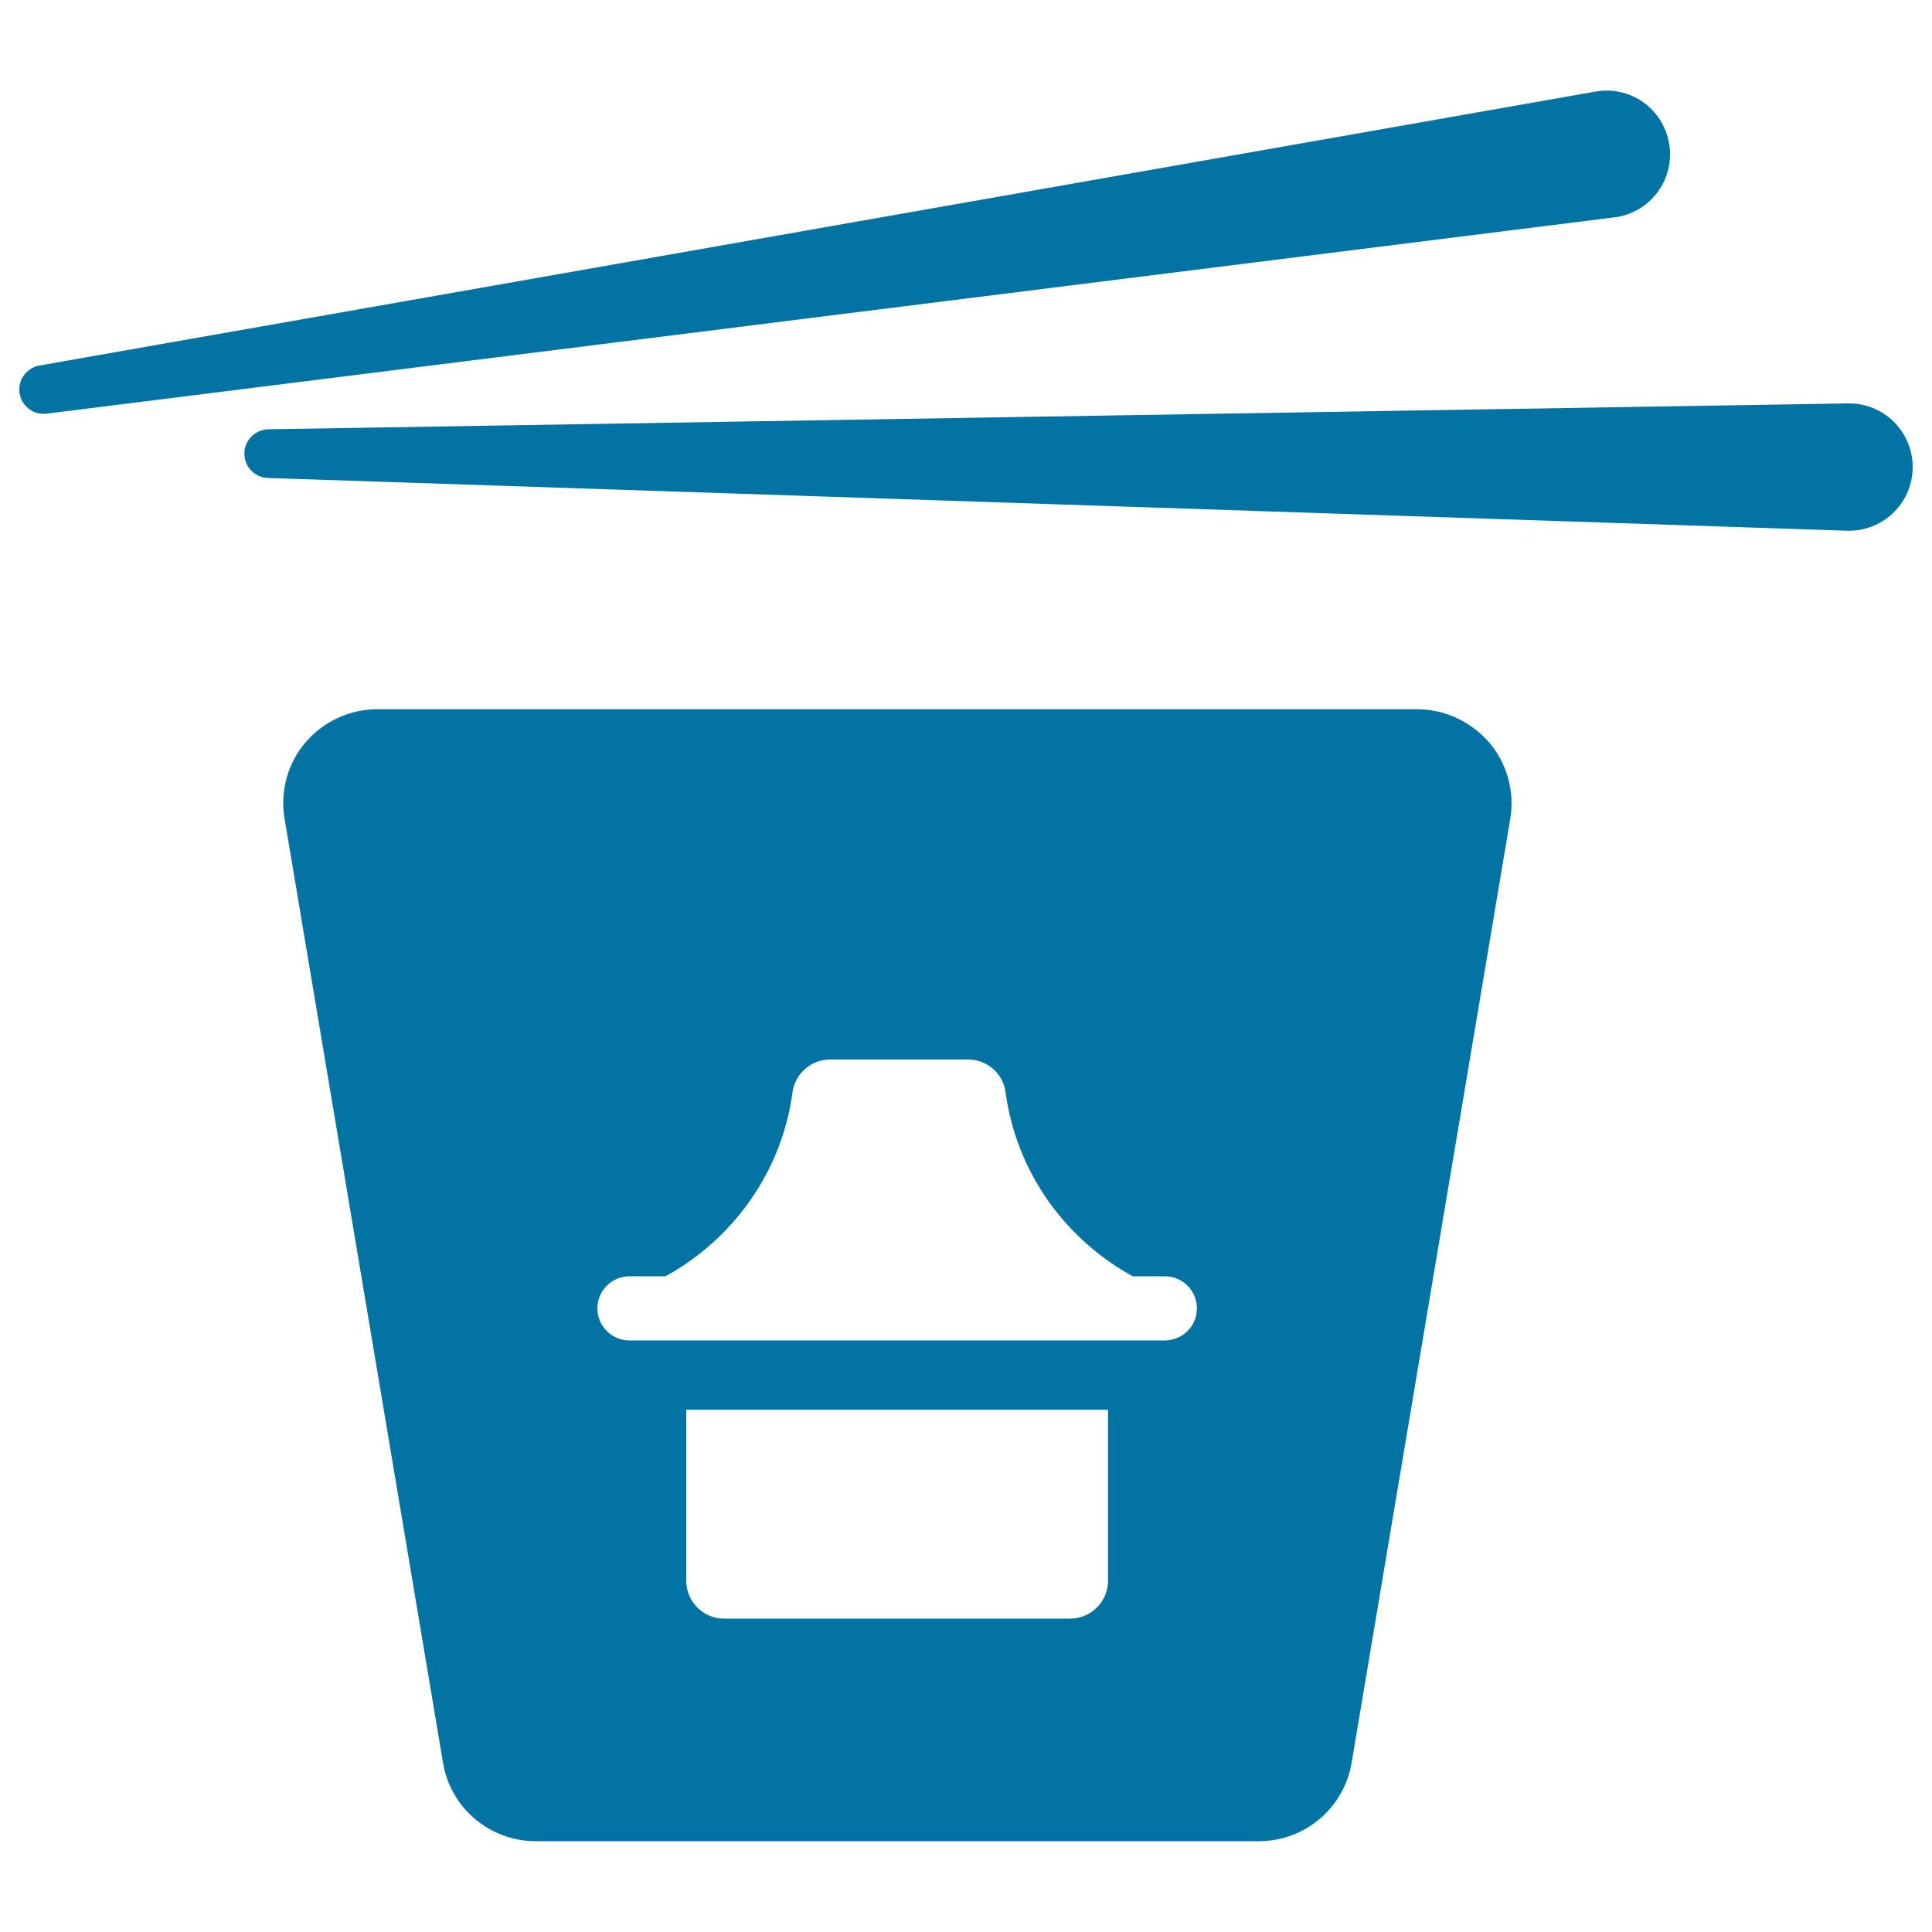
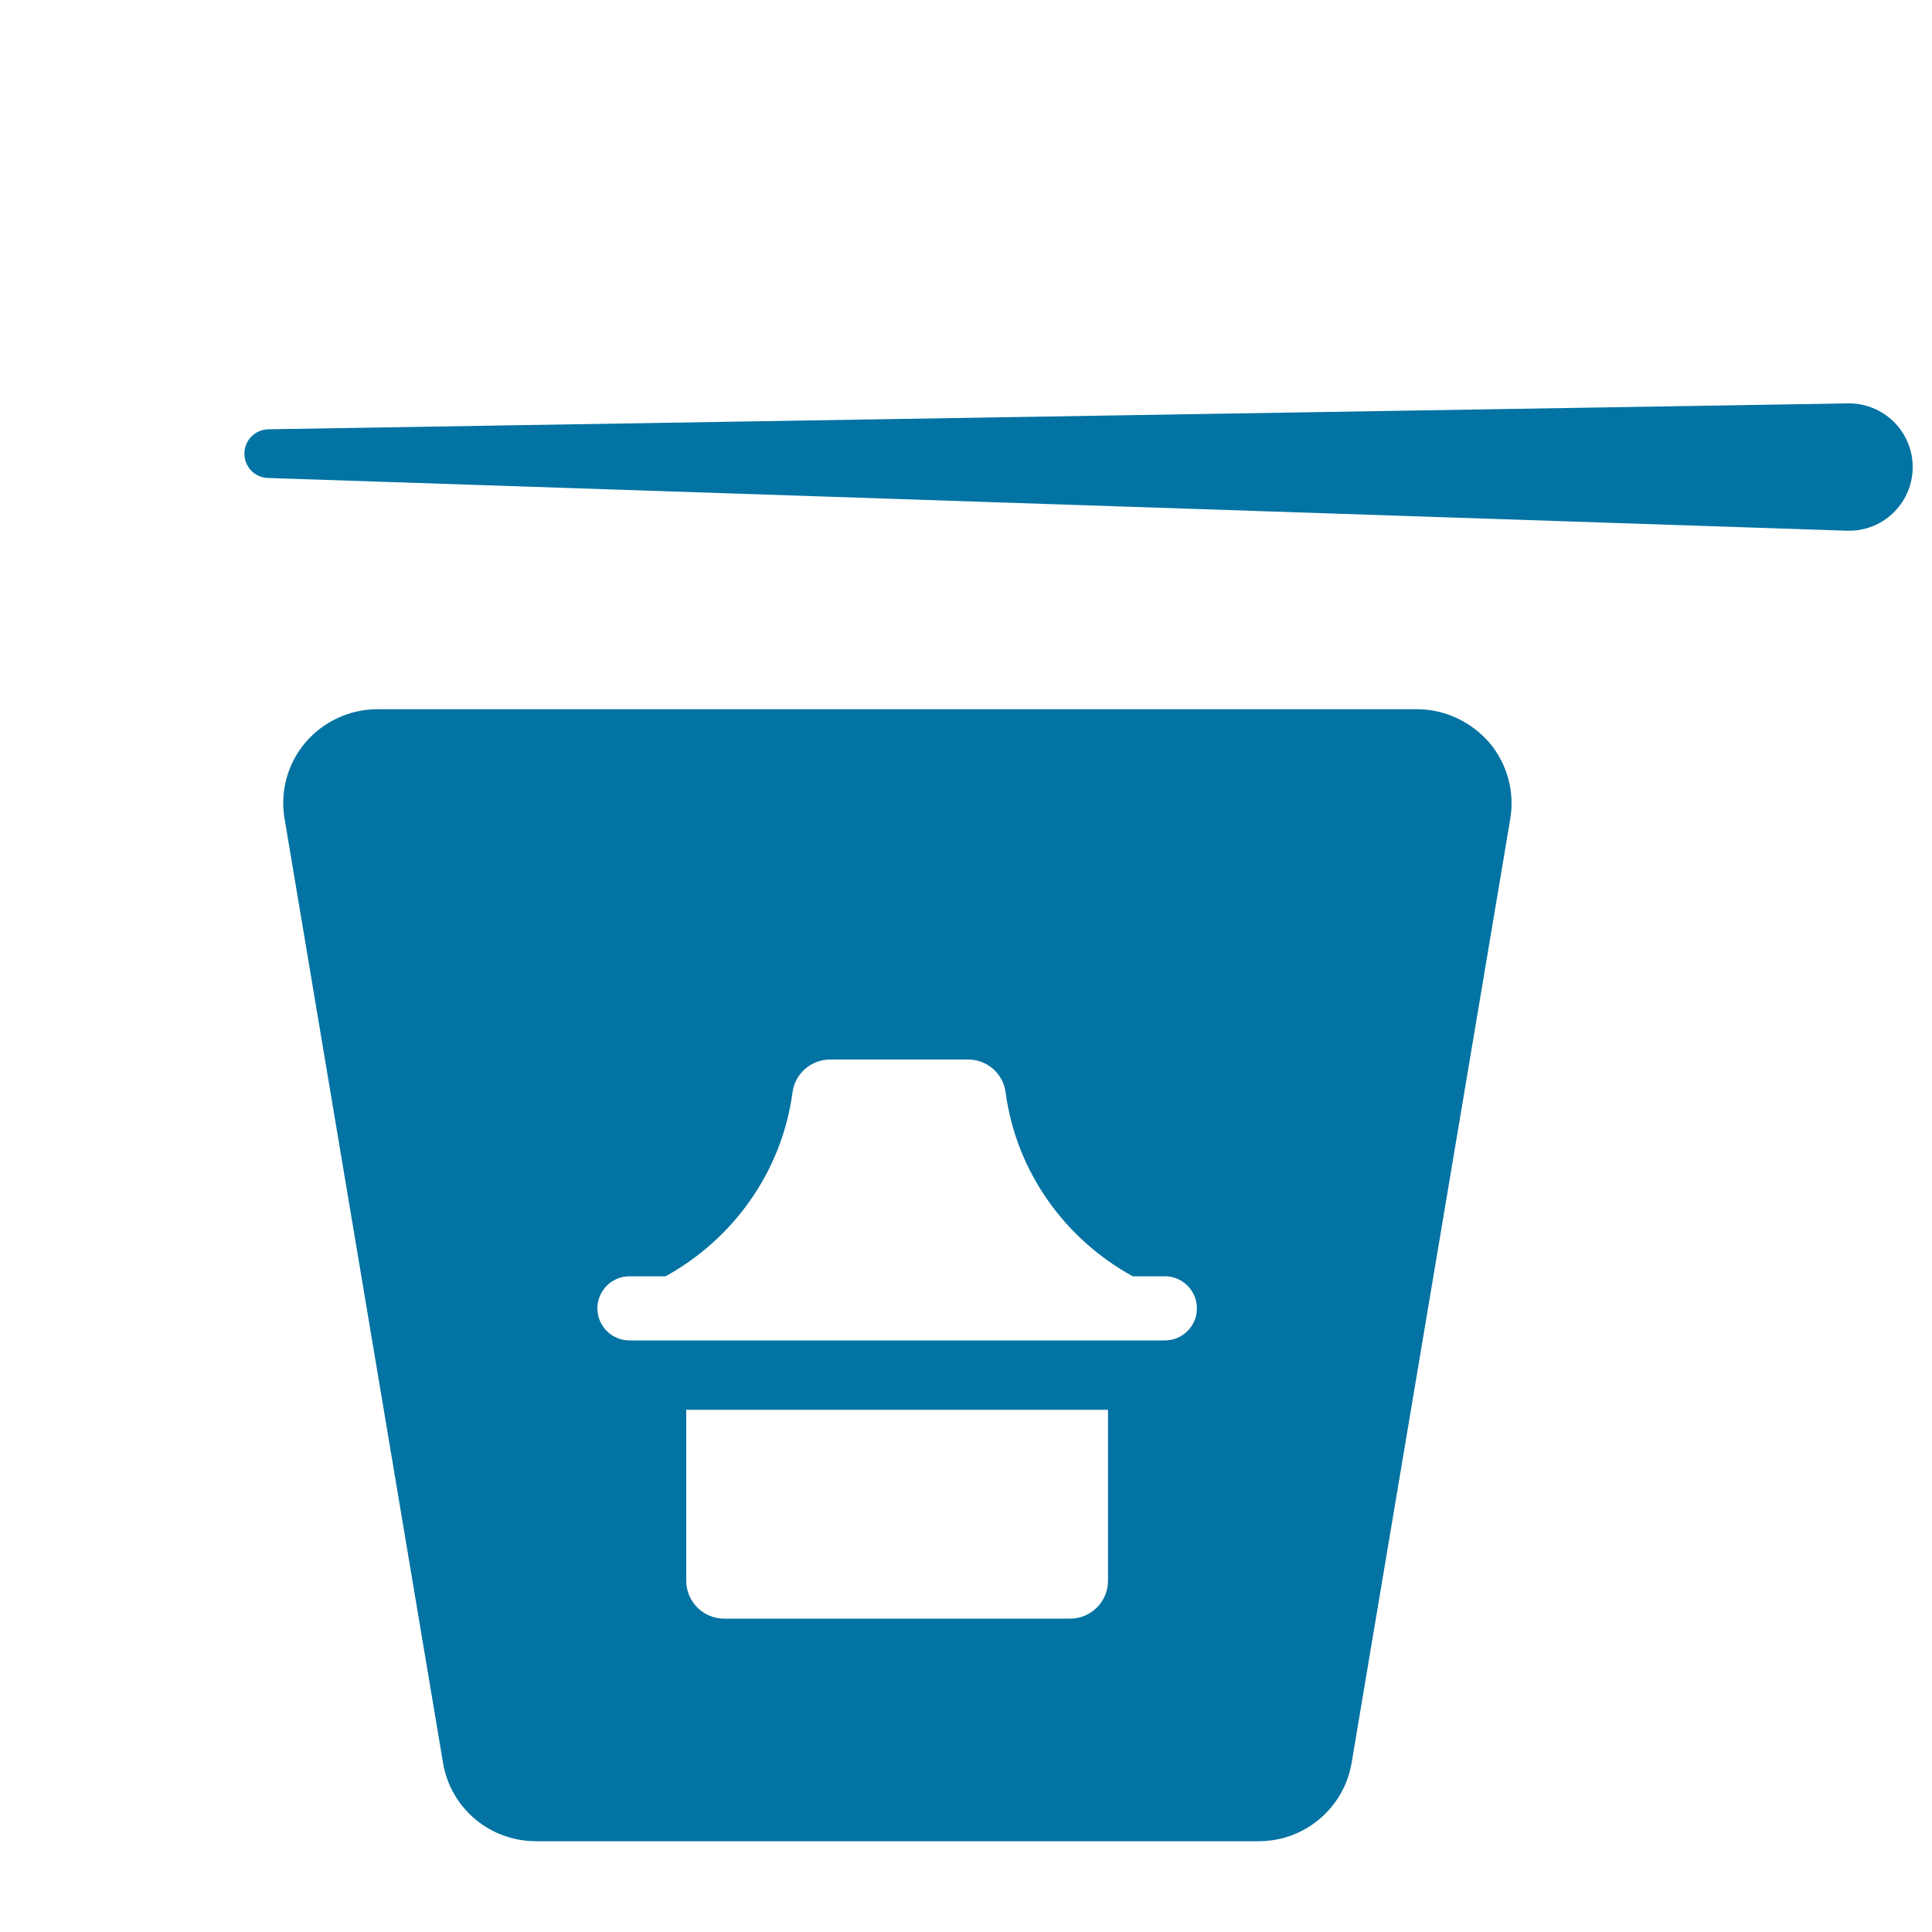
<svg xmlns="http://www.w3.org/2000/svg" viewBox="0 0 1000 1000" style="fill:#0273a2">
  <title>Chinese Food Box And Chopsticks SVG icon</title>
  <g>
    <path d="M956.5,208.8l-817.6,13.4c-6.6,0.1-12.2,5.4-12.4,12.2c-0.2,7,5.2,12.8,12.2,13l817.3,27.3c0.5,0,1.1,0,1.6,0c18.2-0.3,32.7-15.3,32.4-33.5C989.7,223,974.7,208.5,956.5,208.8z" />
-     <path d="M837.2,112.3c17.9-3.2,29.9-20.2,26.7-38.2s-20.2-29.9-38.1-26.7L20.4,189.2c-6.6,1.2-11.2,7.3-10.3,14c0.8,6.9,7.2,11.8,14.1,10.9l811.4-101.6C836.1,112.4,836.7,112.4,837.2,112.3z" />
    <path d="M733.5,367.1H195.3c-14.3,0-27.9,6.3-37.2,17.2c-9.3,10.9-13.2,25.4-10.8,39.5l82,488.6c3.9,23.5,24.2,40.6,48.1,40.6h374.2c23.8,0,44.1-17.2,48-40.6l82.1-488.5c2.4-14.1-1.6-28.6-10.8-39.5C761.4,373.5,747.8,367.1,733.5,367.1z M573.5,818.2c0,10.8-8.8,19.6-19.6,19.6H374.8c-10.8,0-19.6-8.8-19.6-19.6v-88.5h218.3L573.5,818.2L573.5,818.2z M602.9,693.8H325.8c-9.2,0-16.6-7.5-16.6-16.6c0-9.2,7.5-16.6,16.6-16.6h18.7c35-19.3,60.2-54.1,65.7-95.2c1.3-9.7,9.6-17,19.5-17h71.4c9.8,0,18.1,7.2,19.4,17c5.5,41.2,30.8,76,65.8,95.2h16.6c9.2,0,16.6,7.4,16.6,16.6C619.6,686.3,612.1,693.8,602.9,693.8z" />
  </g>
</svg>